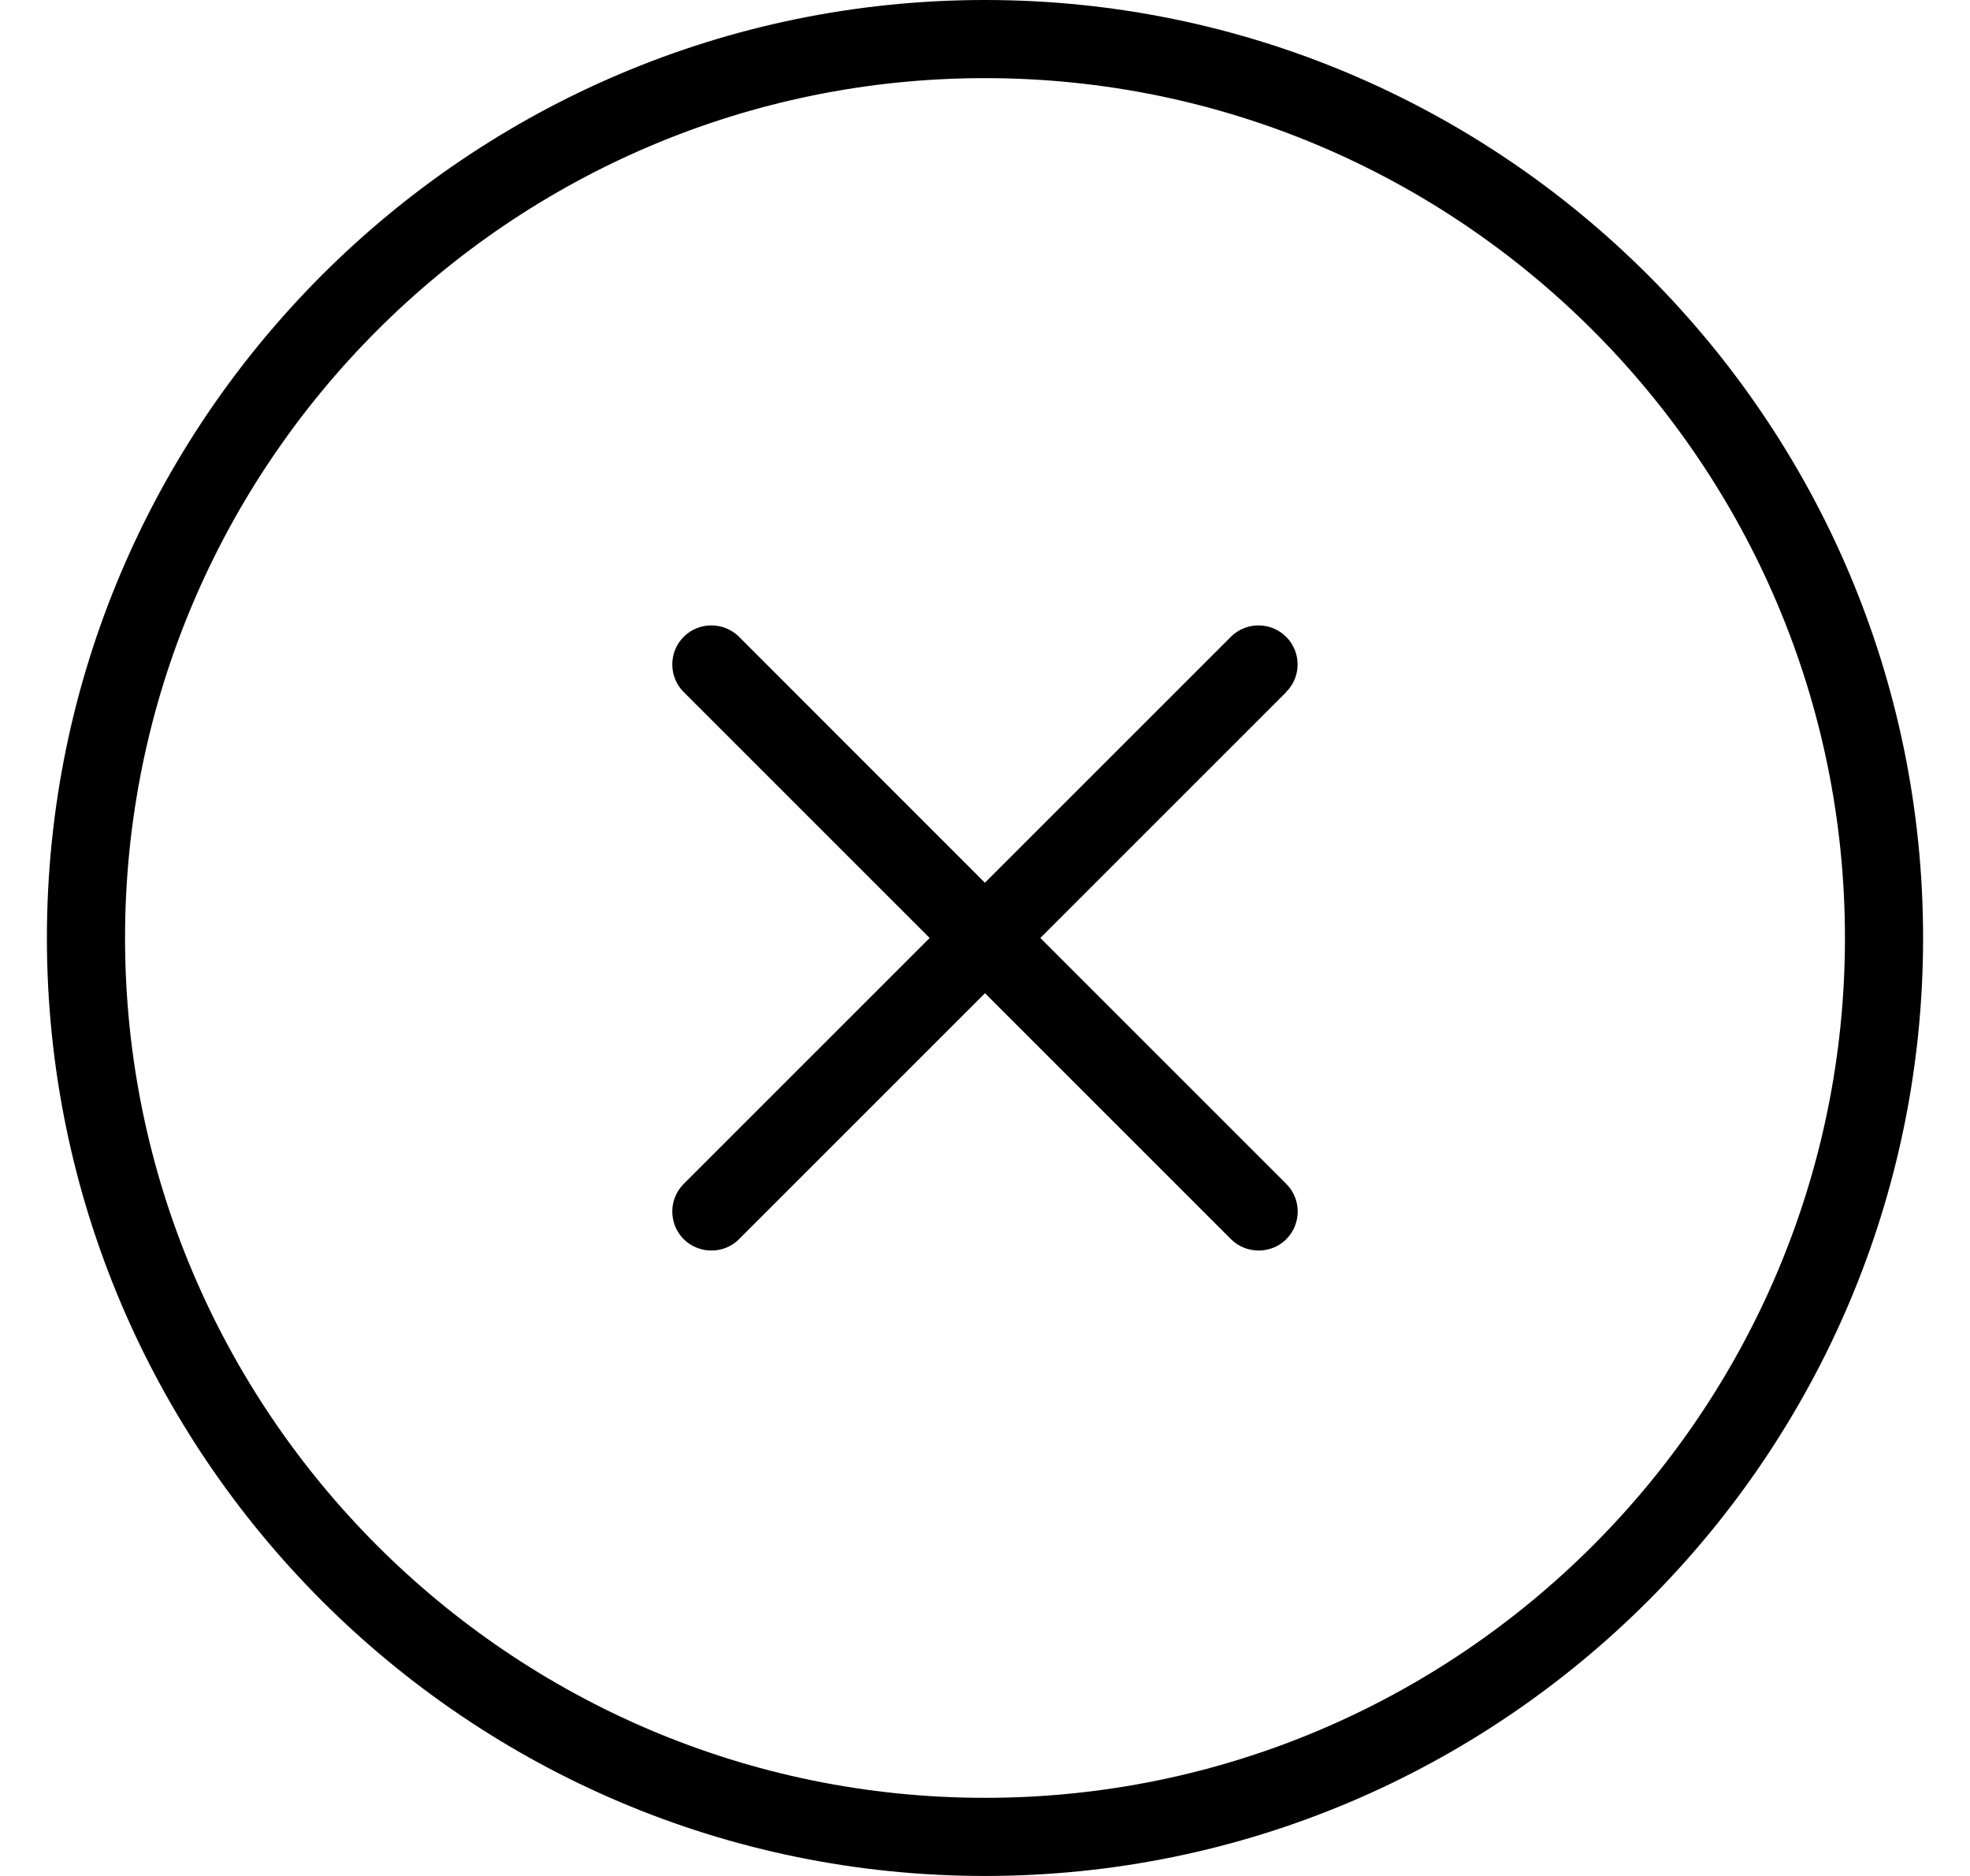
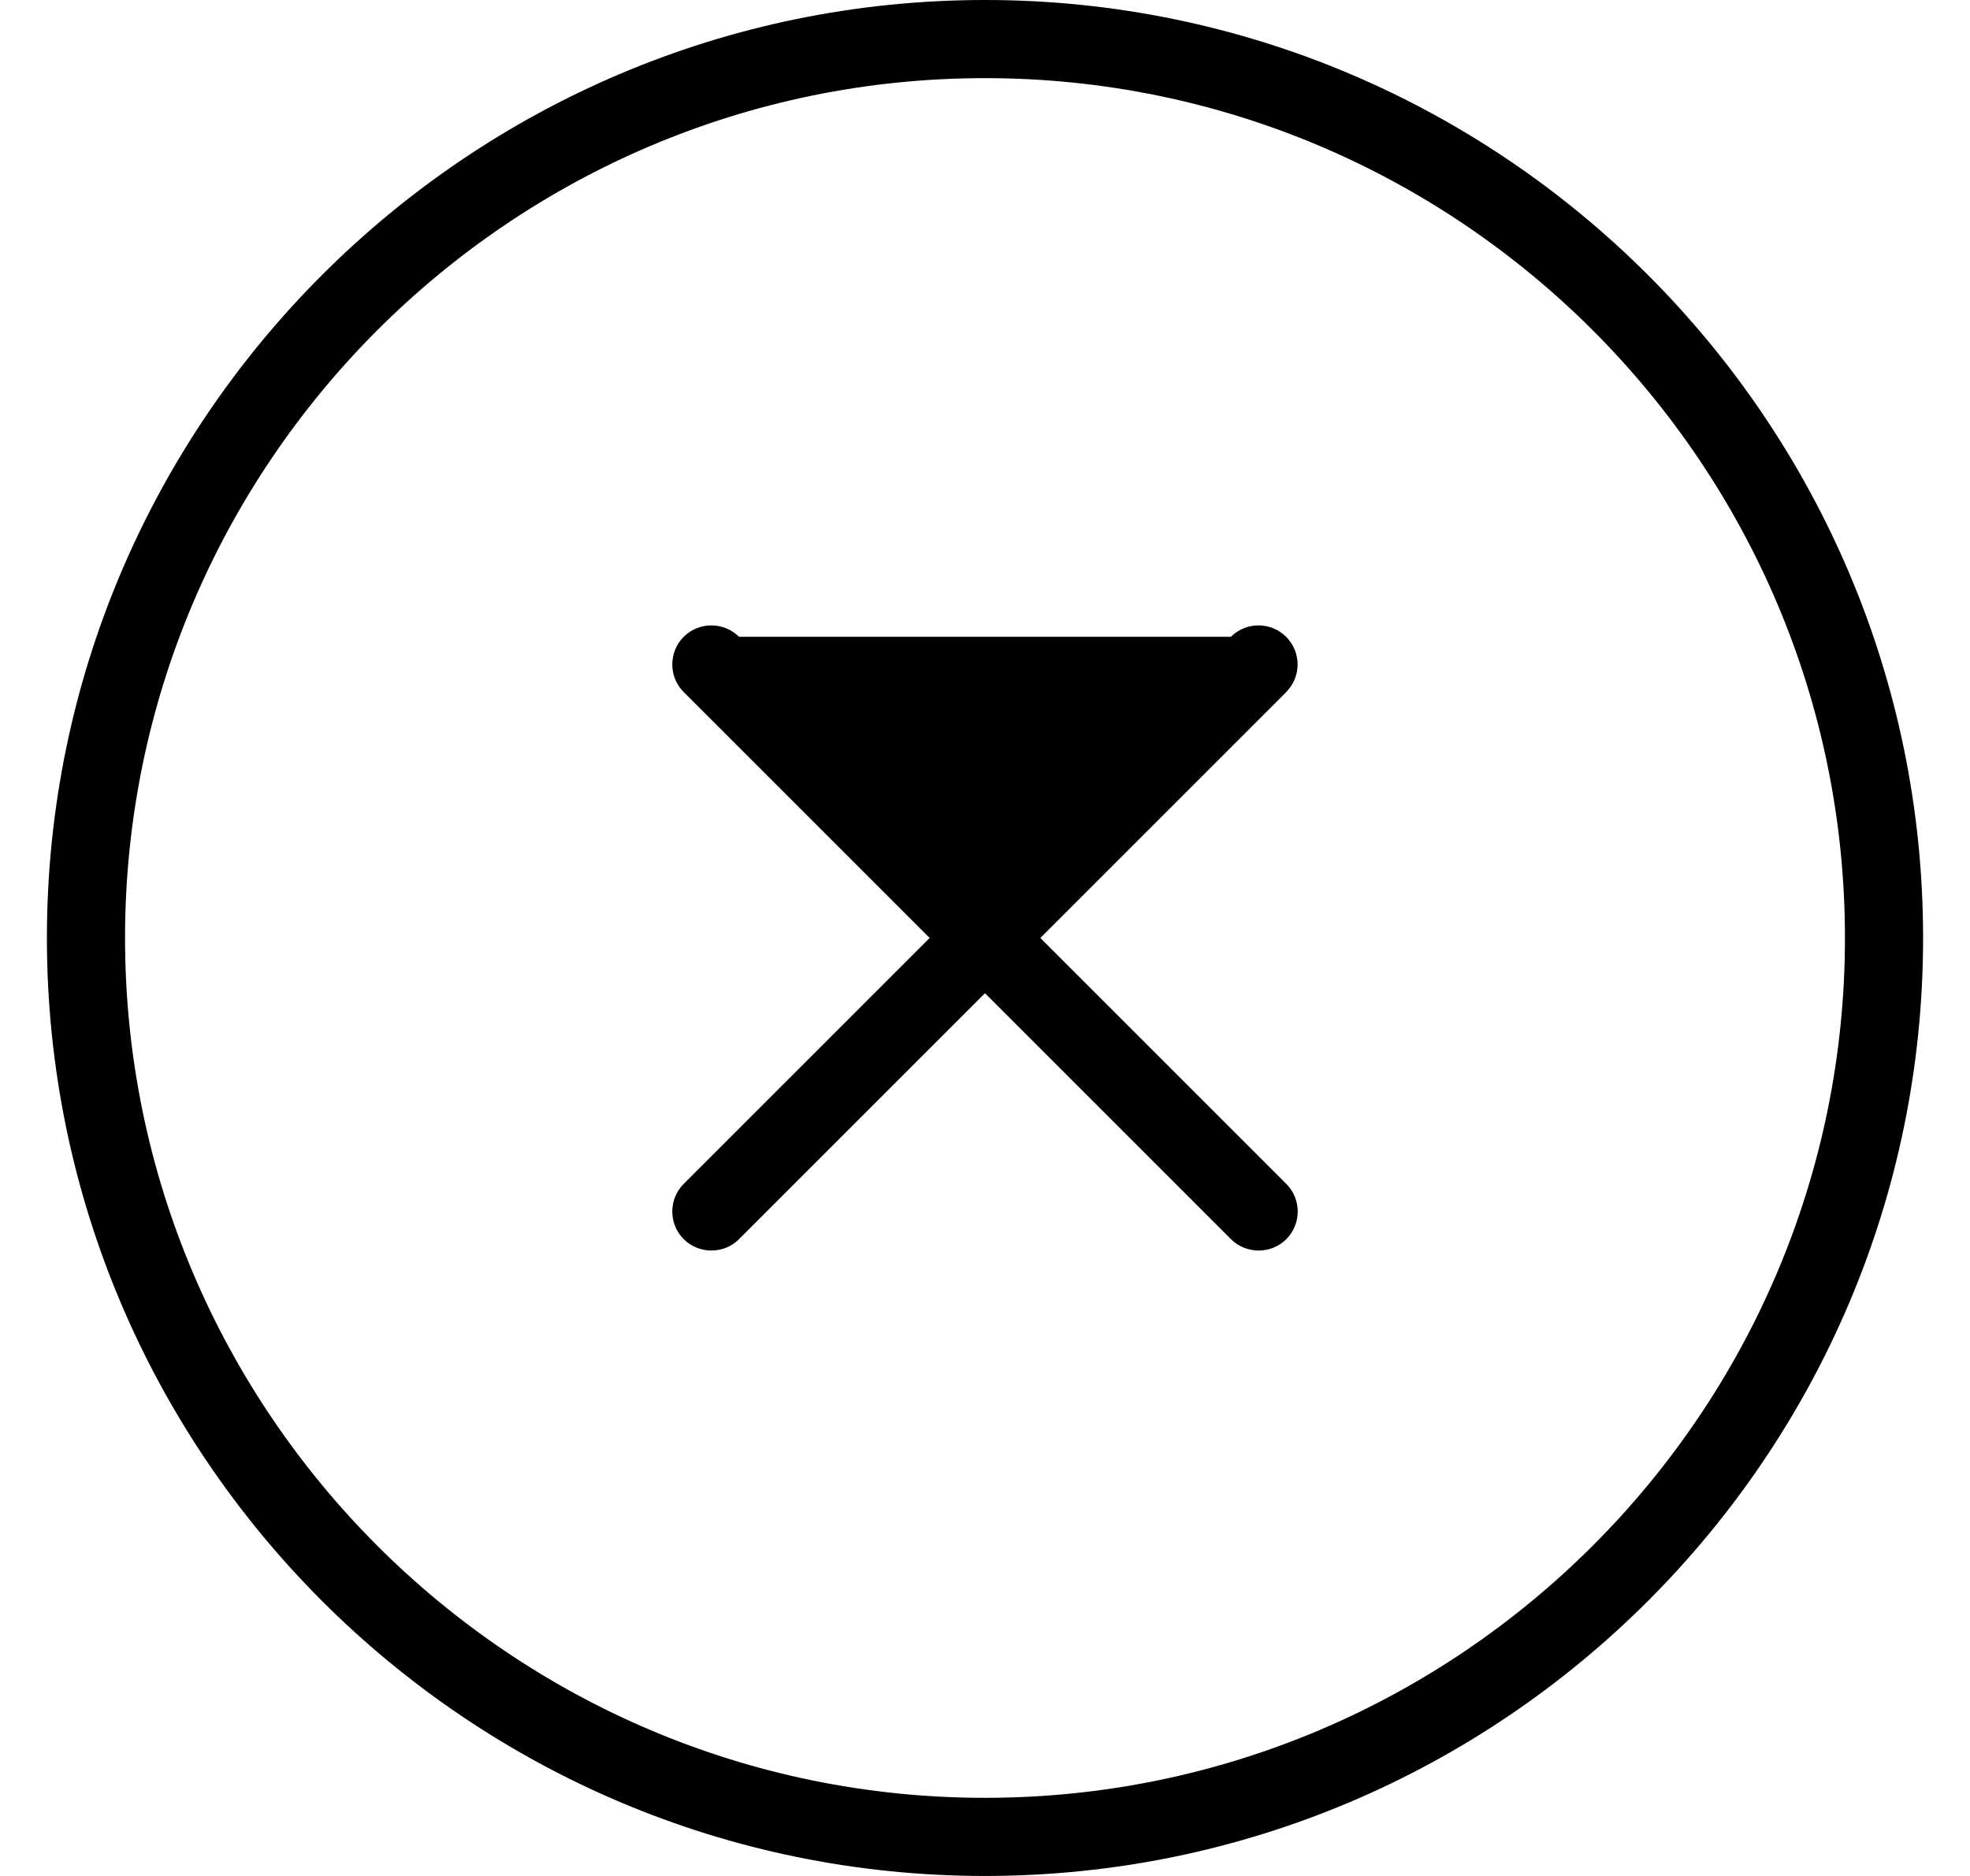
<svg xmlns="http://www.w3.org/2000/svg" width="21" height="20" viewBox="0 0 21 20" fill="none">
-   <path d="M13.712 7.378L11.09 10L13.712 12.622C13.874 12.784 13.874 13.048 13.712 13.211C13.63 13.293 13.523 13.332 13.417 13.332C13.31 13.332 13.203 13.292 13.122 13.211L10.5 10.589L7.878 13.211C7.797 13.293 7.69 13.332 7.583 13.332C7.477 13.332 7.37 13.292 7.288 13.211C7.126 13.048 7.126 12.784 7.288 12.622L9.91 10L7.288 7.378C7.126 7.216 7.126 6.952 7.288 6.789C7.451 6.627 7.715 6.627 7.878 6.789L10.499 9.411L13.121 6.789C13.283 6.627 13.547 6.627 13.71 6.789C13.873 6.952 13.873 7.216 13.71 7.378H13.712ZM20.5 10C20.5 15.514 16.014 20 10.5 20C4.986 20 0.5 15.514 0.5 10C0.5 4.486 4.986 0 10.5 0C16.014 0 20.5 4.486 20.5 10ZM19.667 10C19.667 4.946 15.554 0.833 10.5 0.833C5.446 0.833 1.333 4.946 1.333 10C1.333 15.054 5.446 19.167 10.5 19.167C15.554 19.167 19.667 15.054 19.667 10Z" fill="black" />
+   <path d="M13.712 7.378L11.09 10L13.712 12.622C13.874 12.784 13.874 13.048 13.712 13.211C13.63 13.293 13.523 13.332 13.417 13.332C13.31 13.332 13.203 13.292 13.122 13.211L10.5 10.589L7.878 13.211C7.797 13.293 7.69 13.332 7.583 13.332C7.477 13.332 7.37 13.292 7.288 13.211C7.126 13.048 7.126 12.784 7.288 12.622L9.91 10L7.288 7.378C7.126 7.216 7.126 6.952 7.288 6.789C7.451 6.627 7.715 6.627 7.878 6.789L13.121 6.789C13.283 6.627 13.547 6.627 13.71 6.789C13.873 6.952 13.873 7.216 13.71 7.378H13.712ZM20.5 10C20.5 15.514 16.014 20 10.5 20C4.986 20 0.5 15.514 0.5 10C0.5 4.486 4.986 0 10.5 0C16.014 0 20.5 4.486 20.5 10ZM19.667 10C19.667 4.946 15.554 0.833 10.5 0.833C5.446 0.833 1.333 4.946 1.333 10C1.333 15.054 5.446 19.167 10.5 19.167C15.554 19.167 19.667 15.054 19.667 10Z" fill="black" />
</svg>